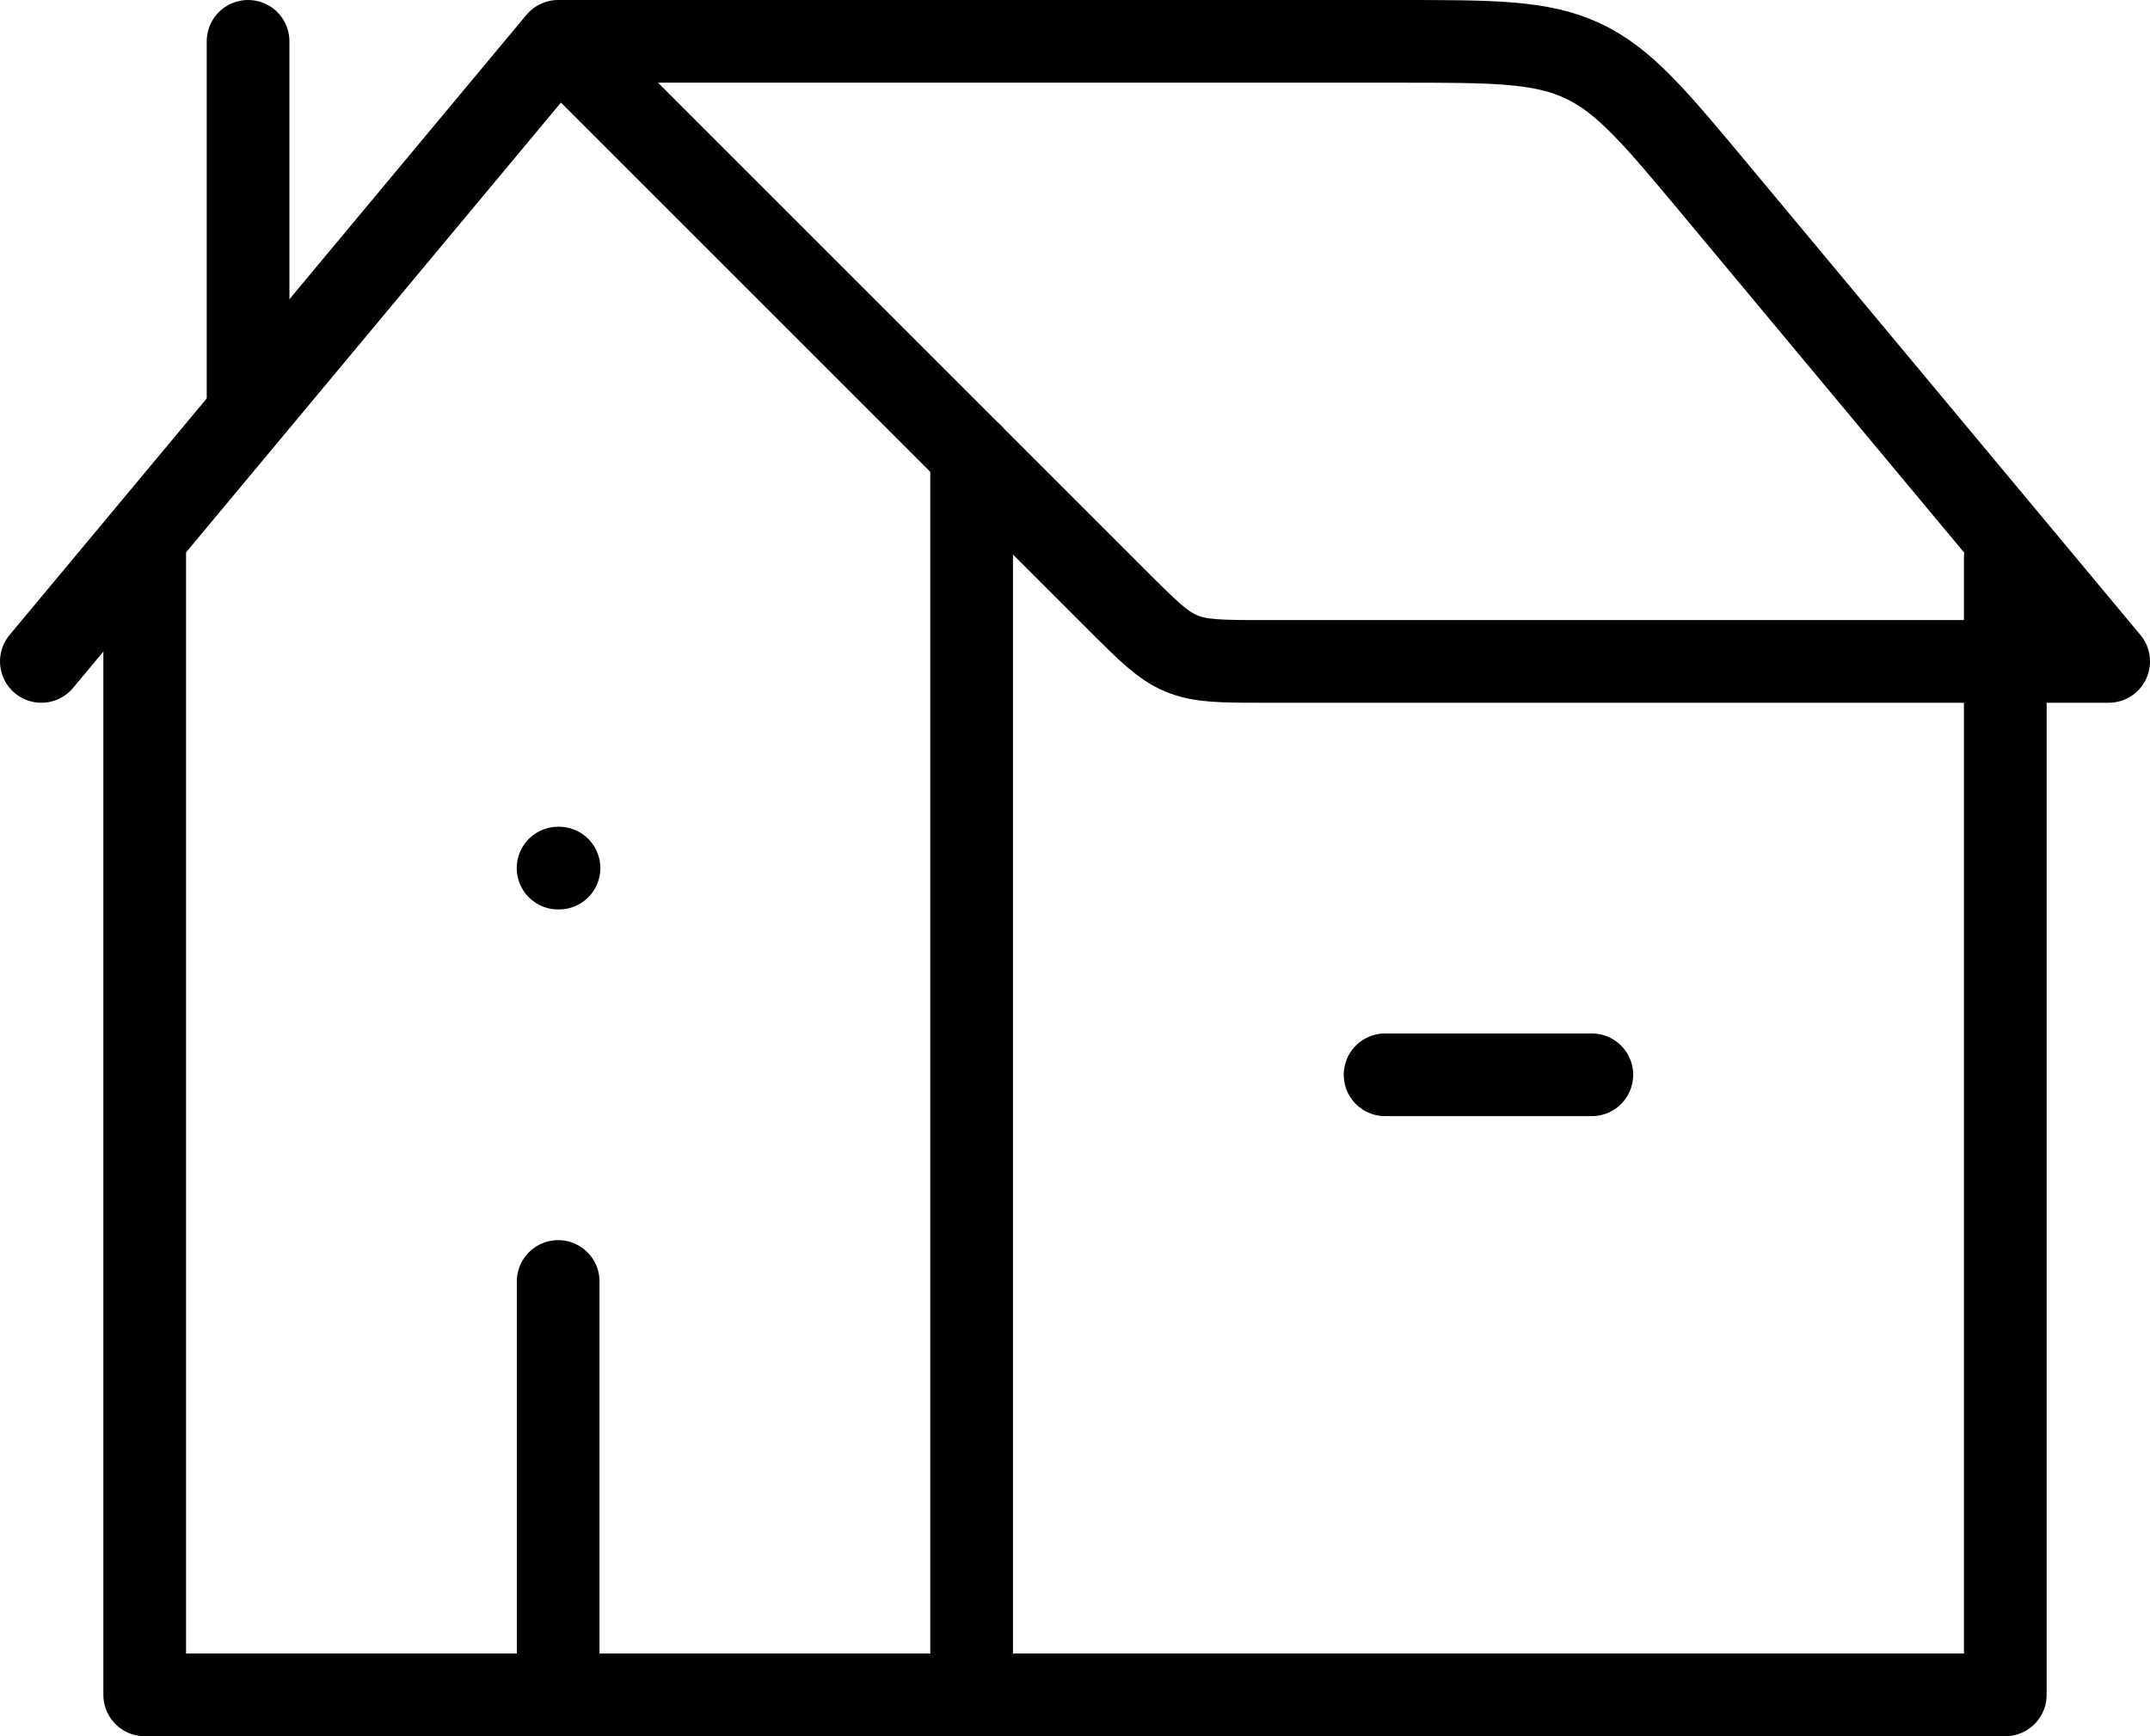
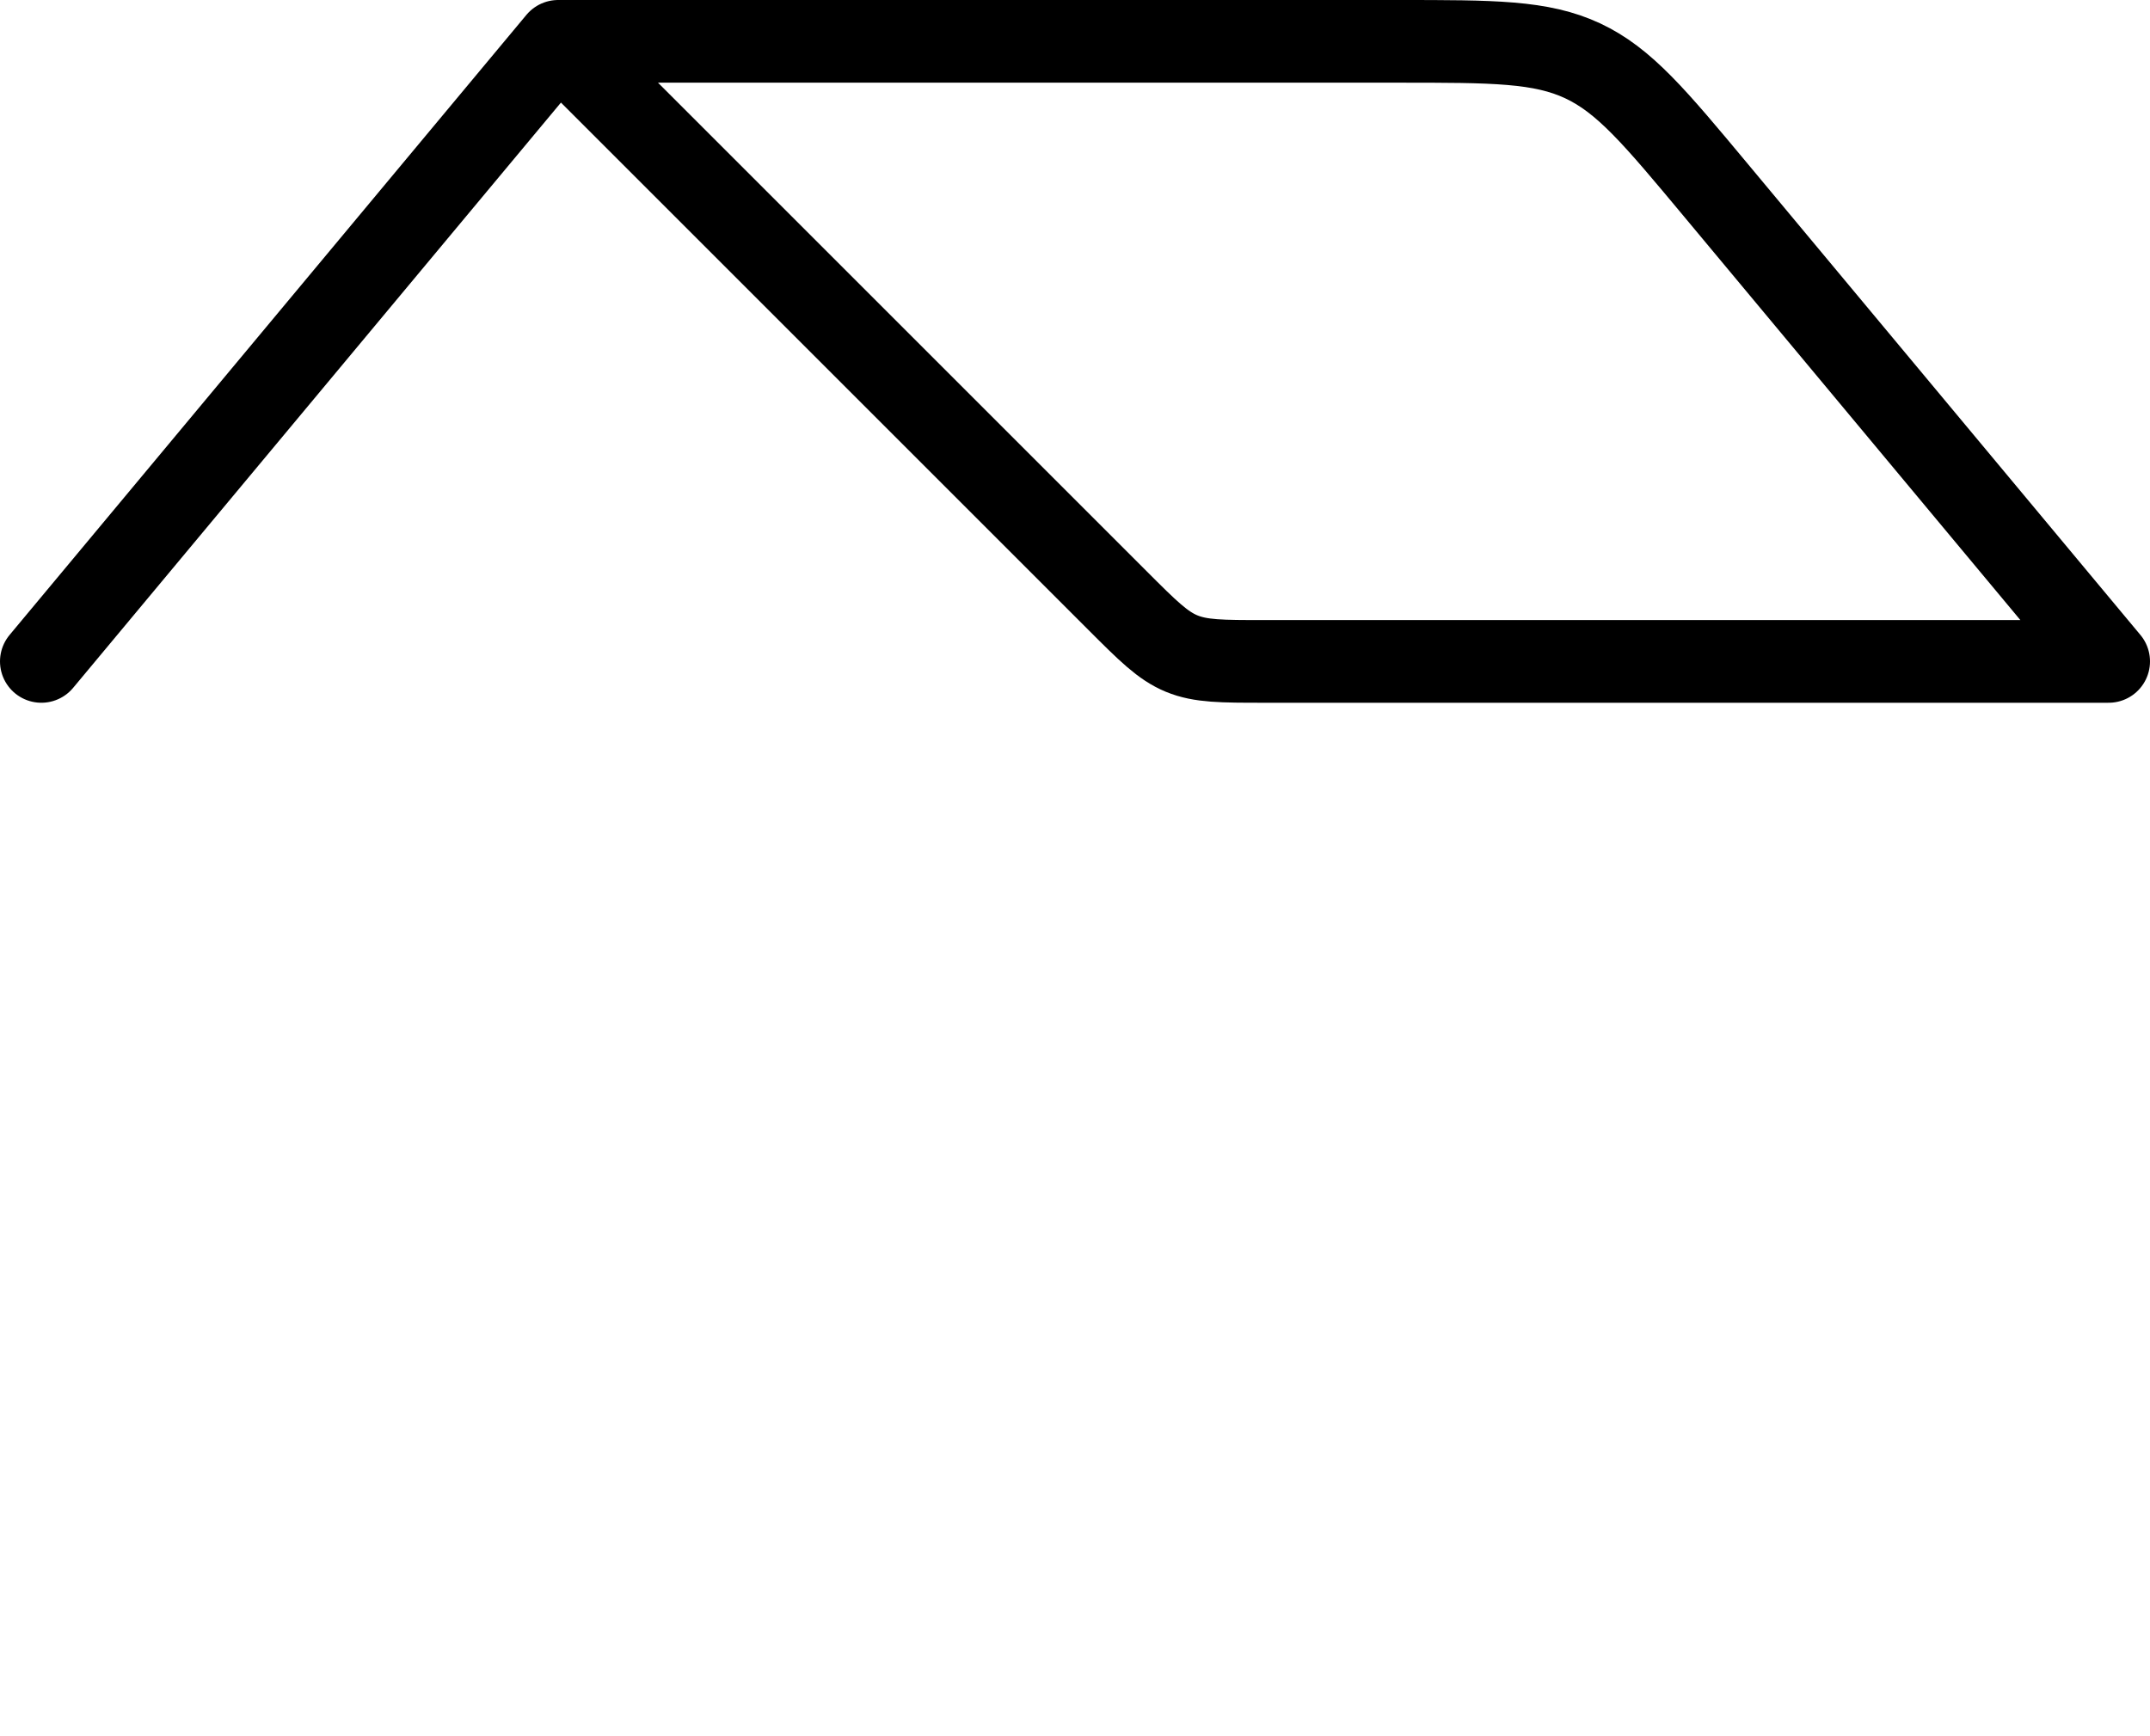
<svg xmlns="http://www.w3.org/2000/svg" width="52" height="42" viewBox="0 0 52 42" fill="none">
  <path d="M1 16L13.5 1M13.5 1L27.035 14.535C27.76 15.26 28.12 15.62 28.578 15.81C29.038 16 29.55 16 30.57 16H51L41.5 4.6C40.025 2.83 39.288 1.945 38.28 1.472C37.27 1 36.12 1 33.818 1H13.5Z" stroke="black" stroke-width="2" stroke-linecap="round" stroke-linejoin="round" />
-   <path d="M23.5 11V41M23.5 41H3.5V13.143M23.5 41H48.5V13.5M6 9.75V1M13.52 21H13.498M13.5 41V31M33.5 26H38.5" stroke="black" stroke-width="2" stroke-linecap="round" stroke-linejoin="round" />
</svg>